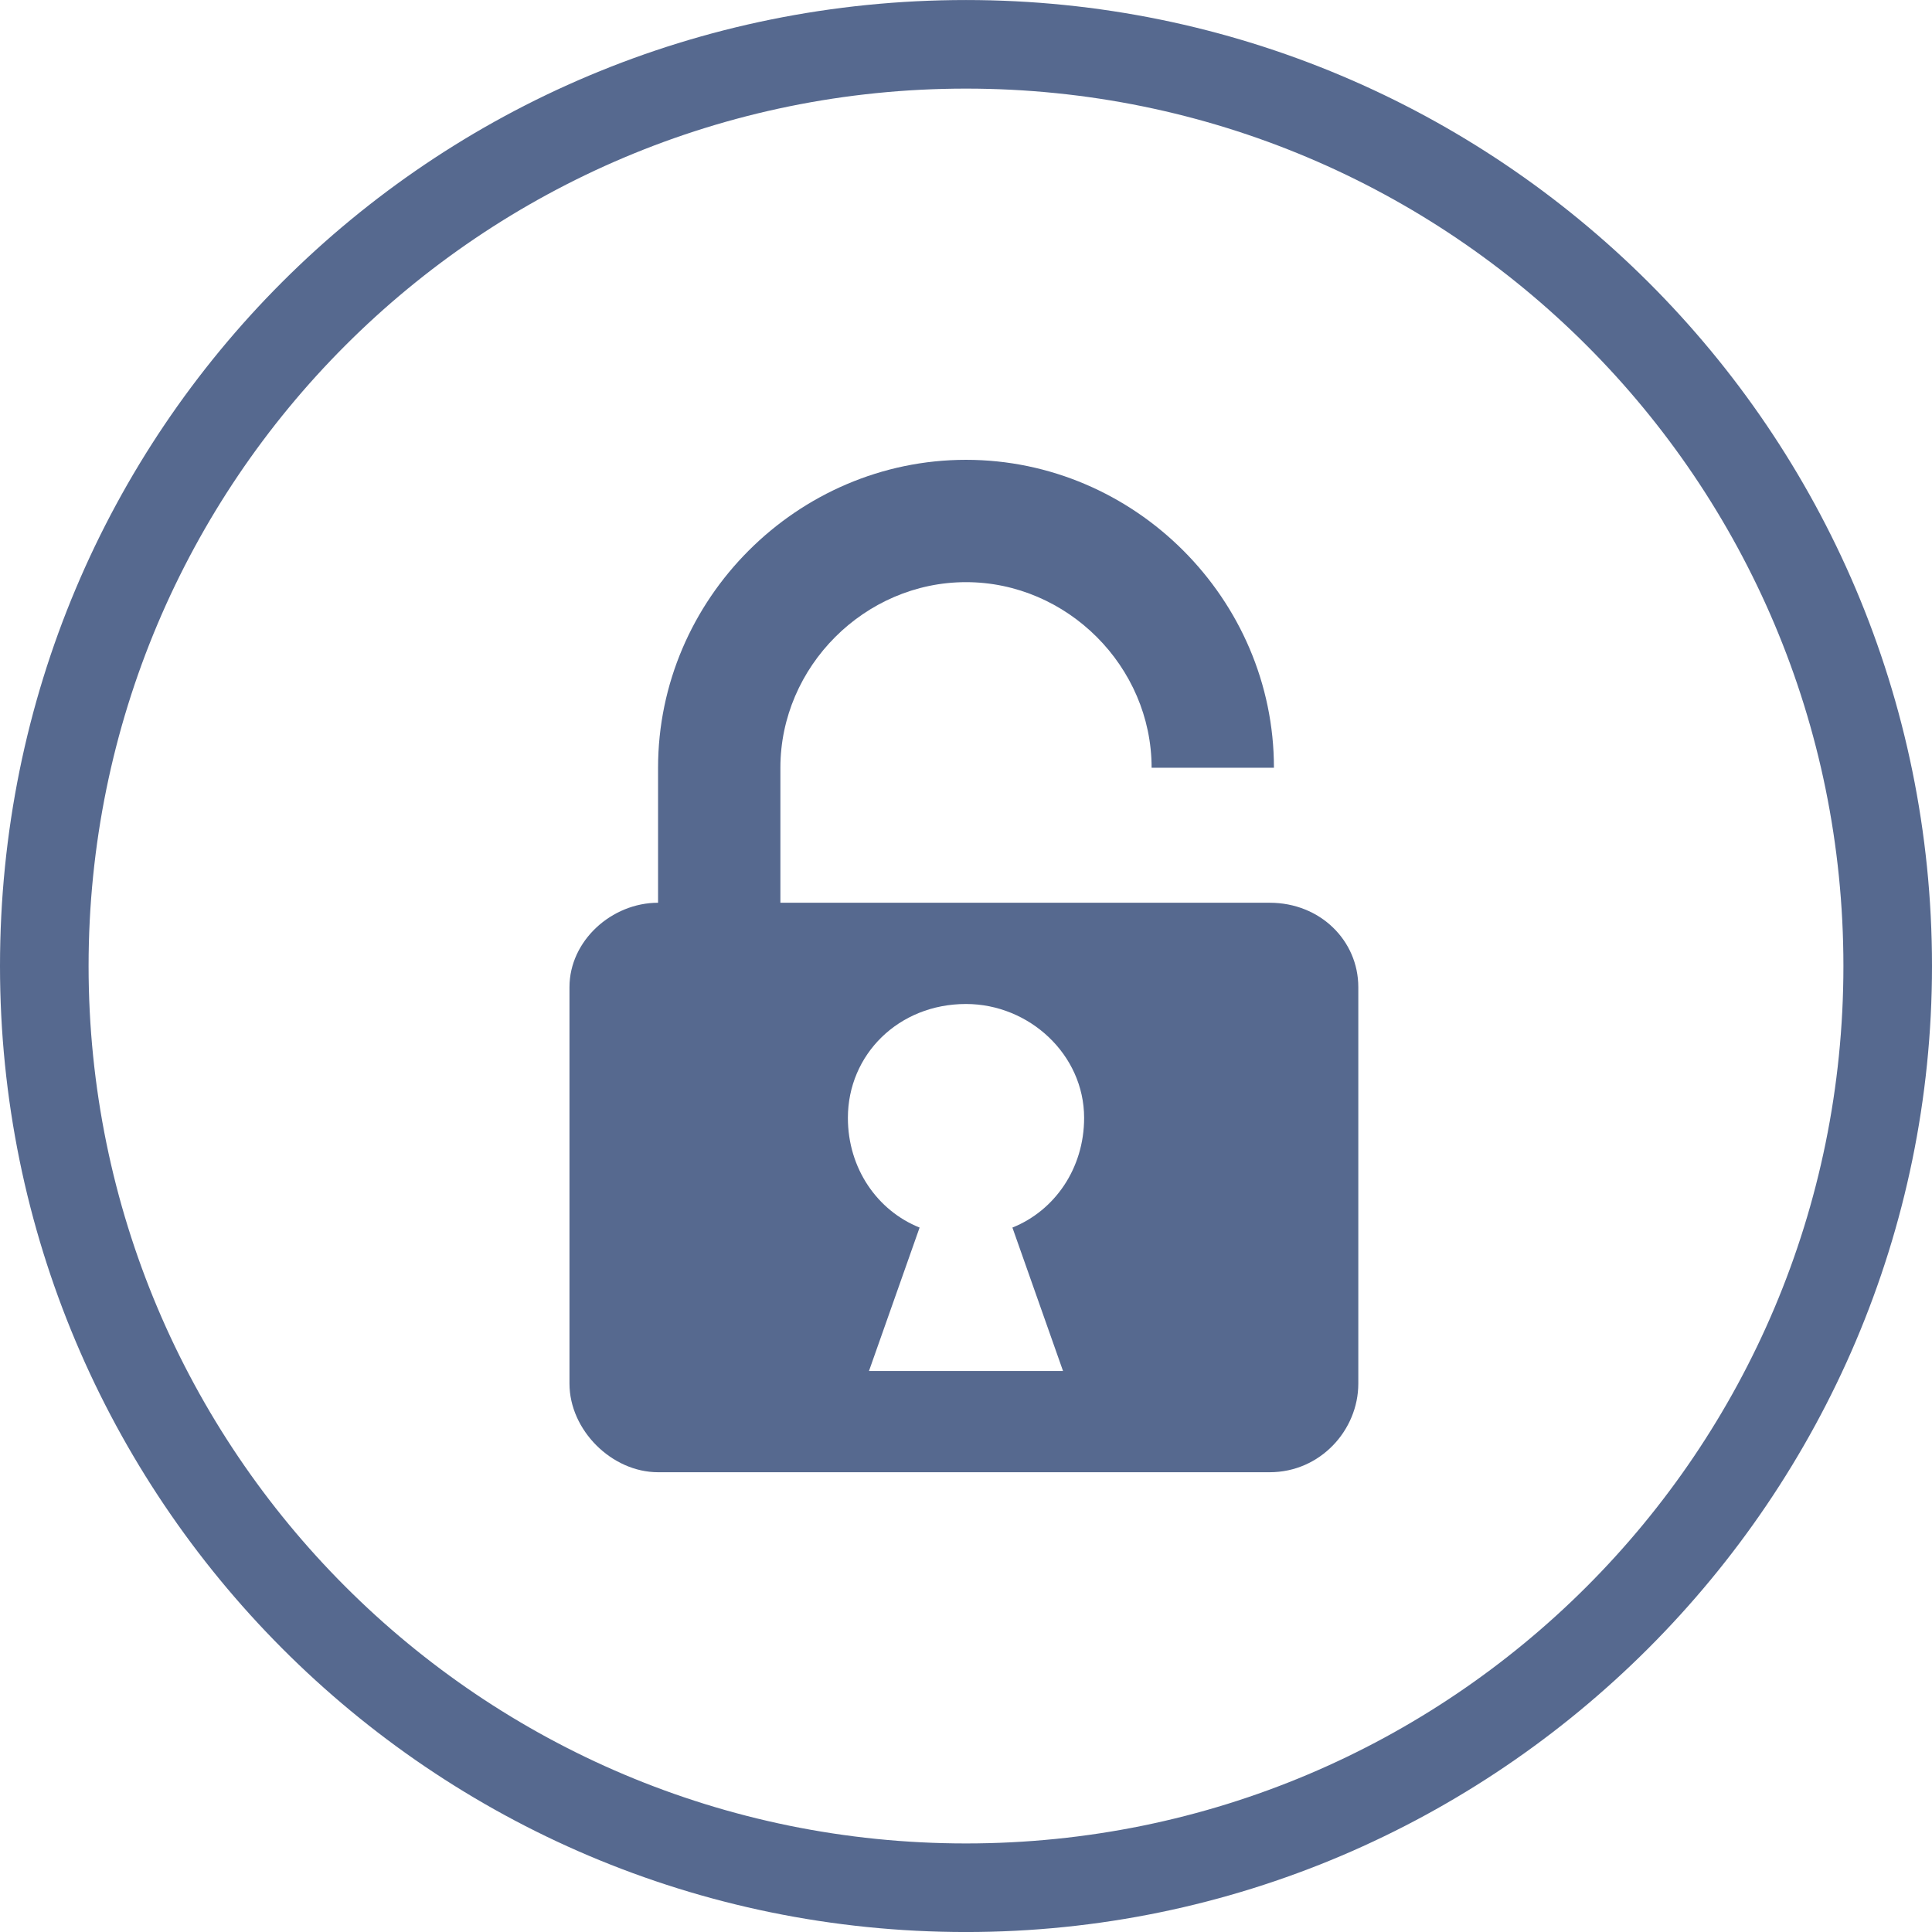
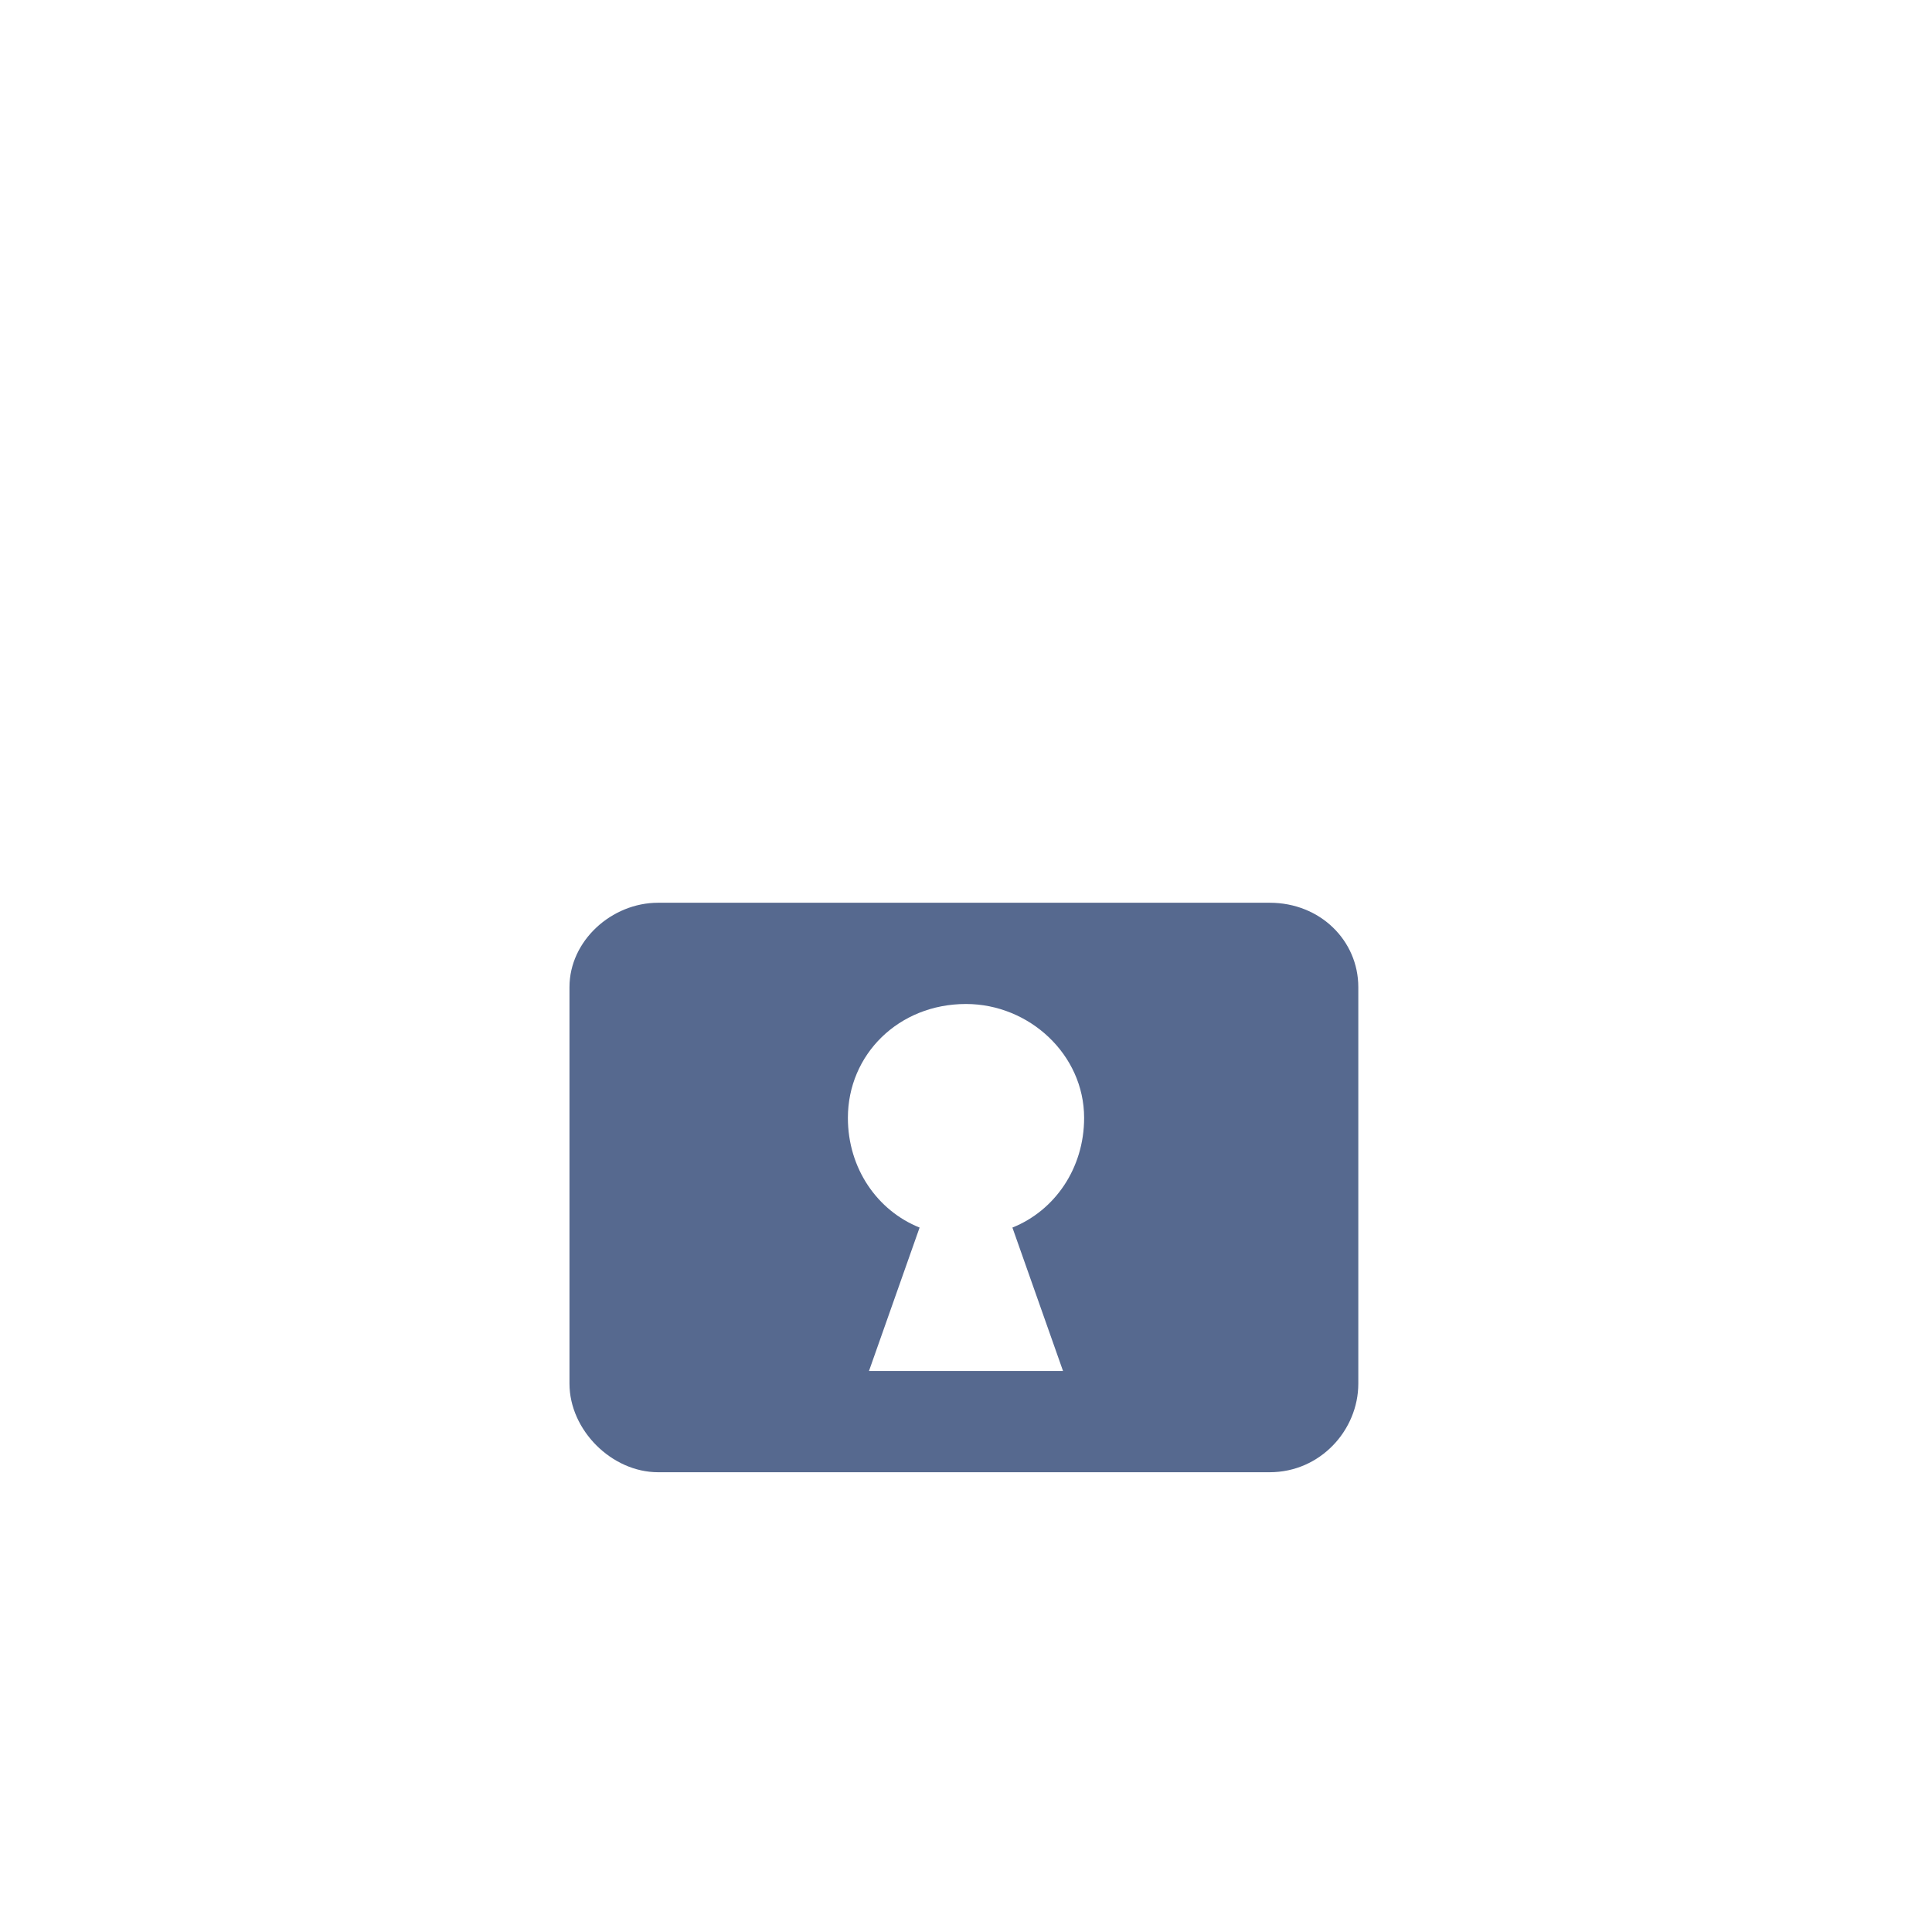
<svg xmlns="http://www.w3.org/2000/svg" xml:space="preserve" width="38.782mm" height="38.783mm" version="1.1" style="shape-rendering:geometricPrecision; text-rendering:geometricPrecision; image-rendering:optimizeQuality; fill-rule:evenodd; clip-rule:evenodd" viewBox="0 0 458 458">
  <defs>
    <style type="text/css">
   
    .fil0 {fill:#56698F;fill-rule:nonzero}
   
  </style>
  </defs>
  <g id="Capa_x0020_1">
-     <path class="fil0" d="M229 0c-127,0 -229,102 -229,229 0,126 102,229 229,229 126,0 229,-103 229,-229 0,-127 -103,-229 -229,-229l0 0zm0 21c115,0 208,93 208,208 0,115 -93,208 -208,208 -115,0 -208,-93 -208,-208 0,-115 93,-208 208,-208z" />
    <path class="fil0" d="M252 325l-46 0 12 -34c-10,-4 -17,-14 -17,-26 0,-15 12,-27 28,-27 15,0 28,12 28,27 0,12 -7,22 -17,26l12 34zm49 -111l-145 0c-11,0 -21,9 -21,20l0 94c0,11 10,21 21,21l145 0c12,0 21,-10 21,-21l0 -94c0,-11 -9,-20 -21,-20z" />
-     <path class="fil0" d="M185 242l-29 0 0 -60c0,-40 33,-73 73,-73 40,0 73,33 73,73l-29 0c0,-24 -20,-44 -44,-44 -24,0 -44,20 -44,44l0 60z" />
  </g>
</svg>